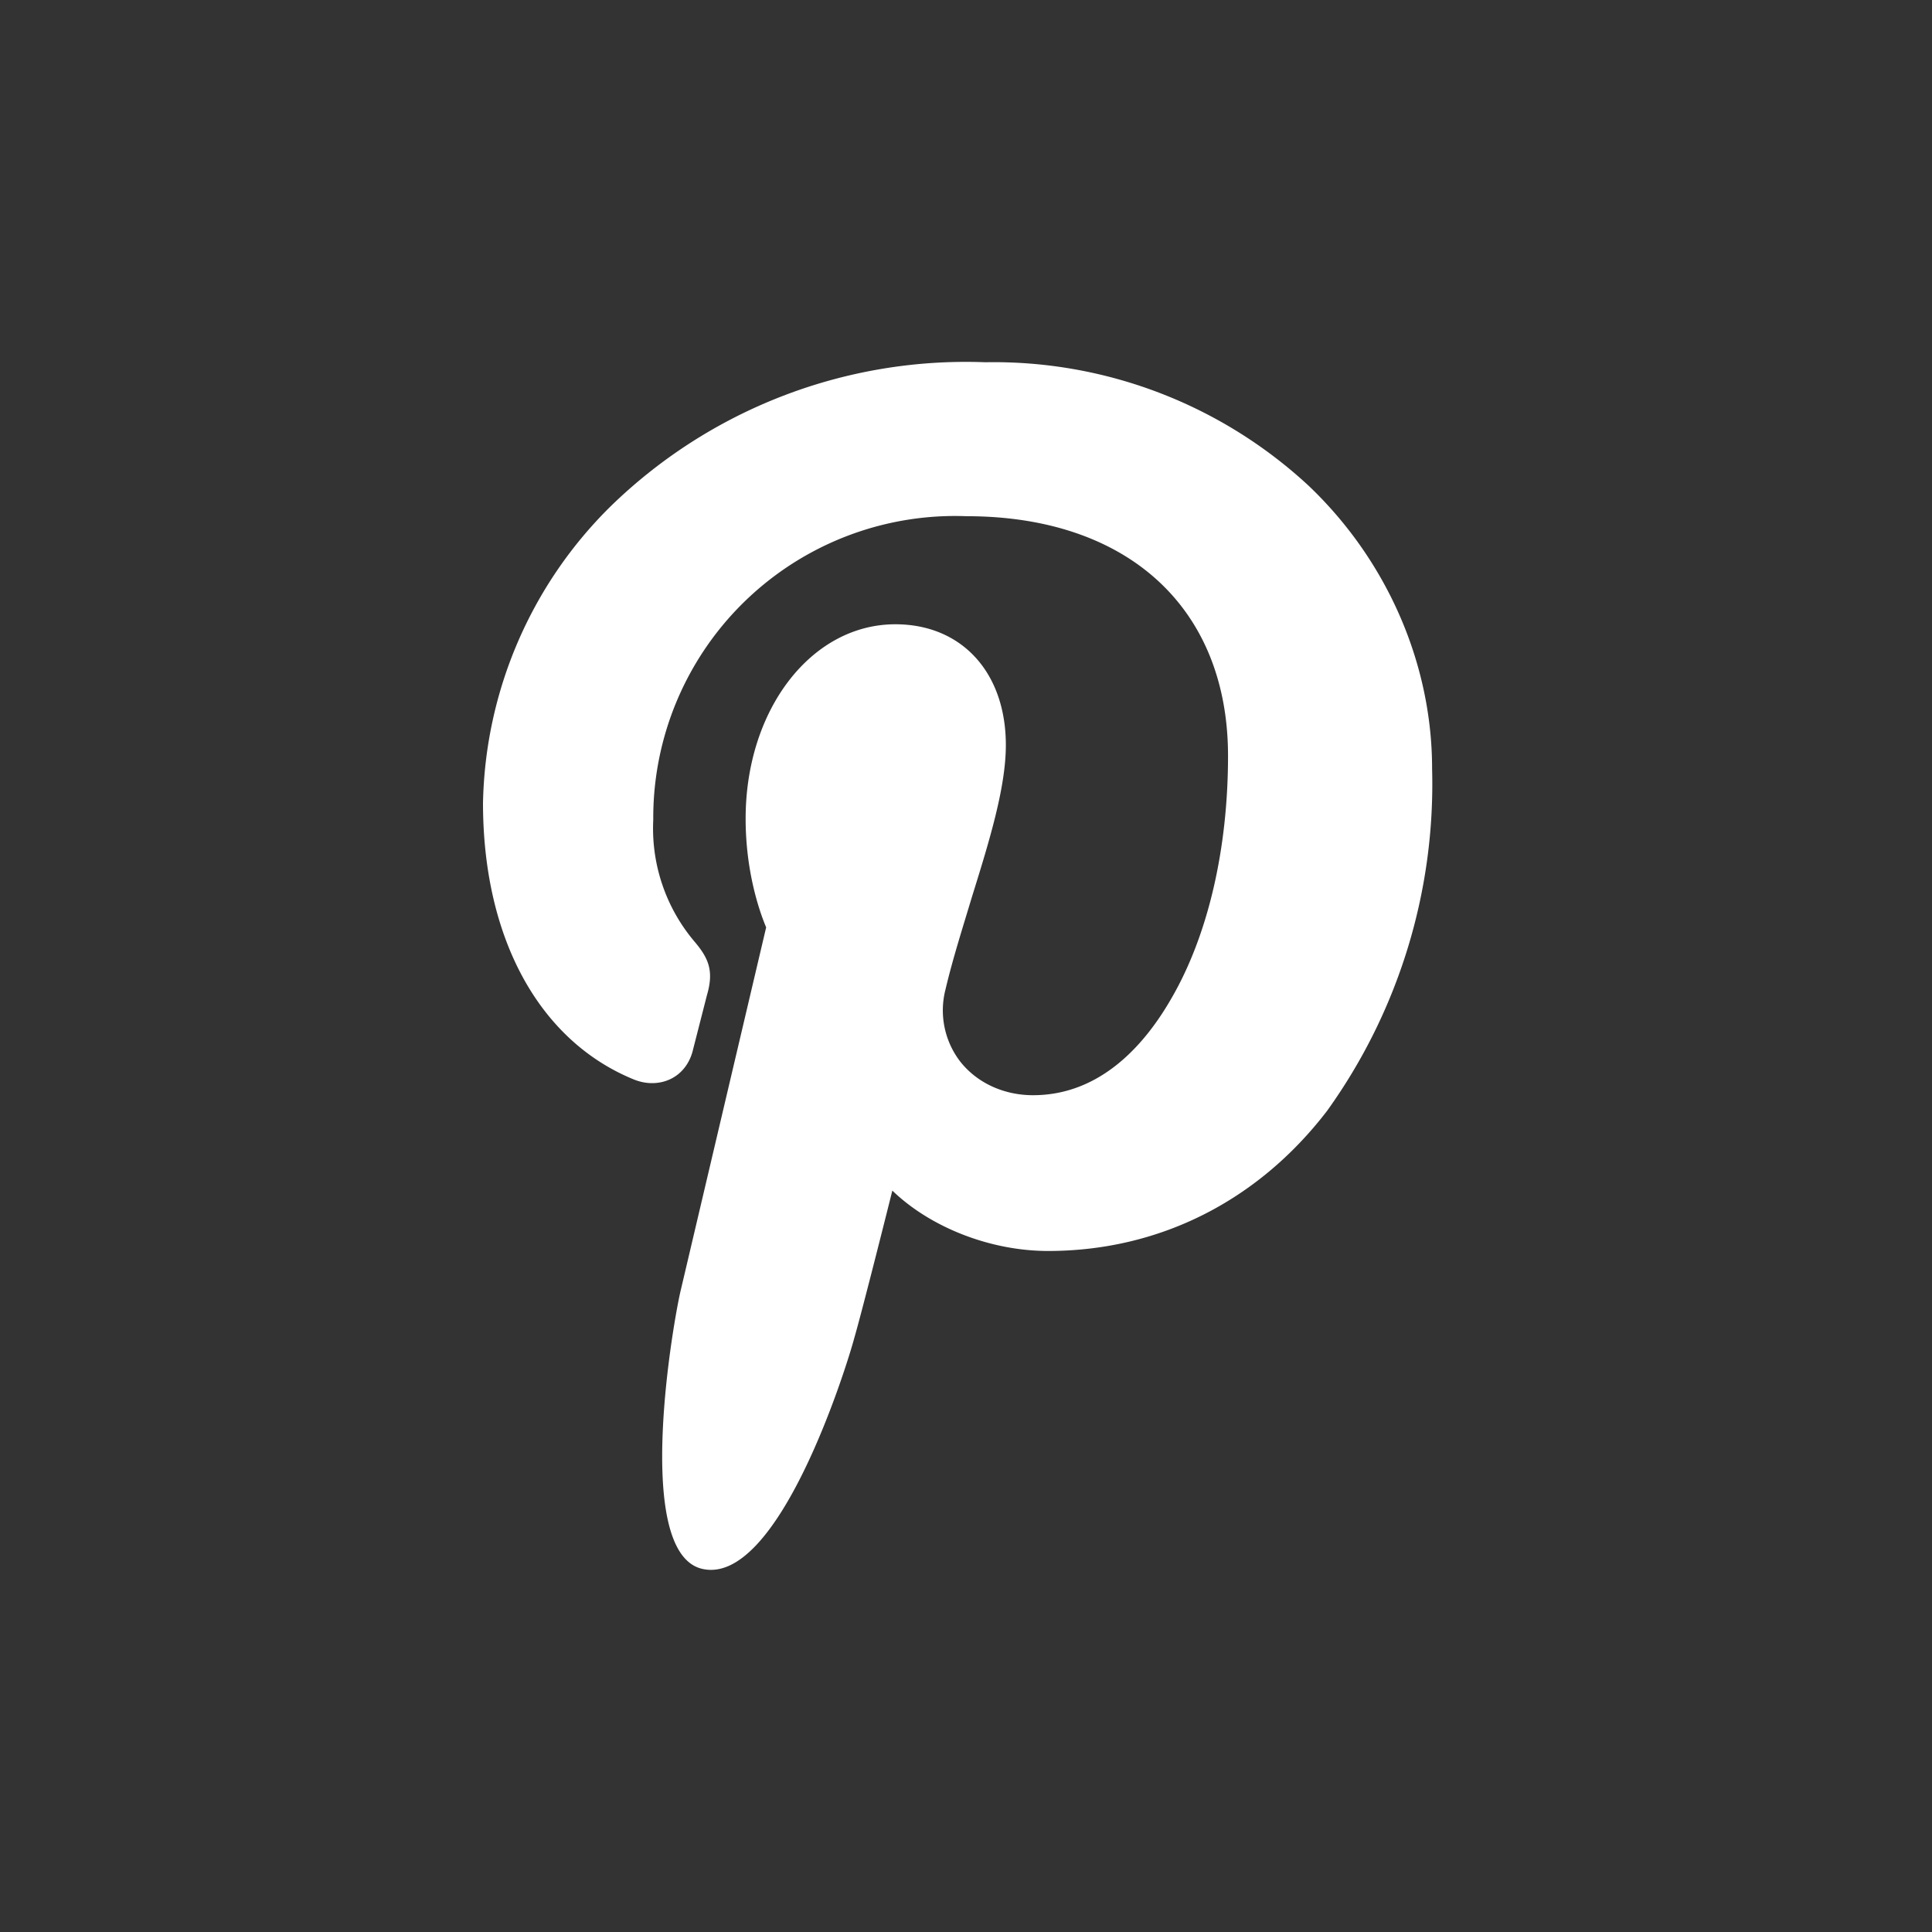
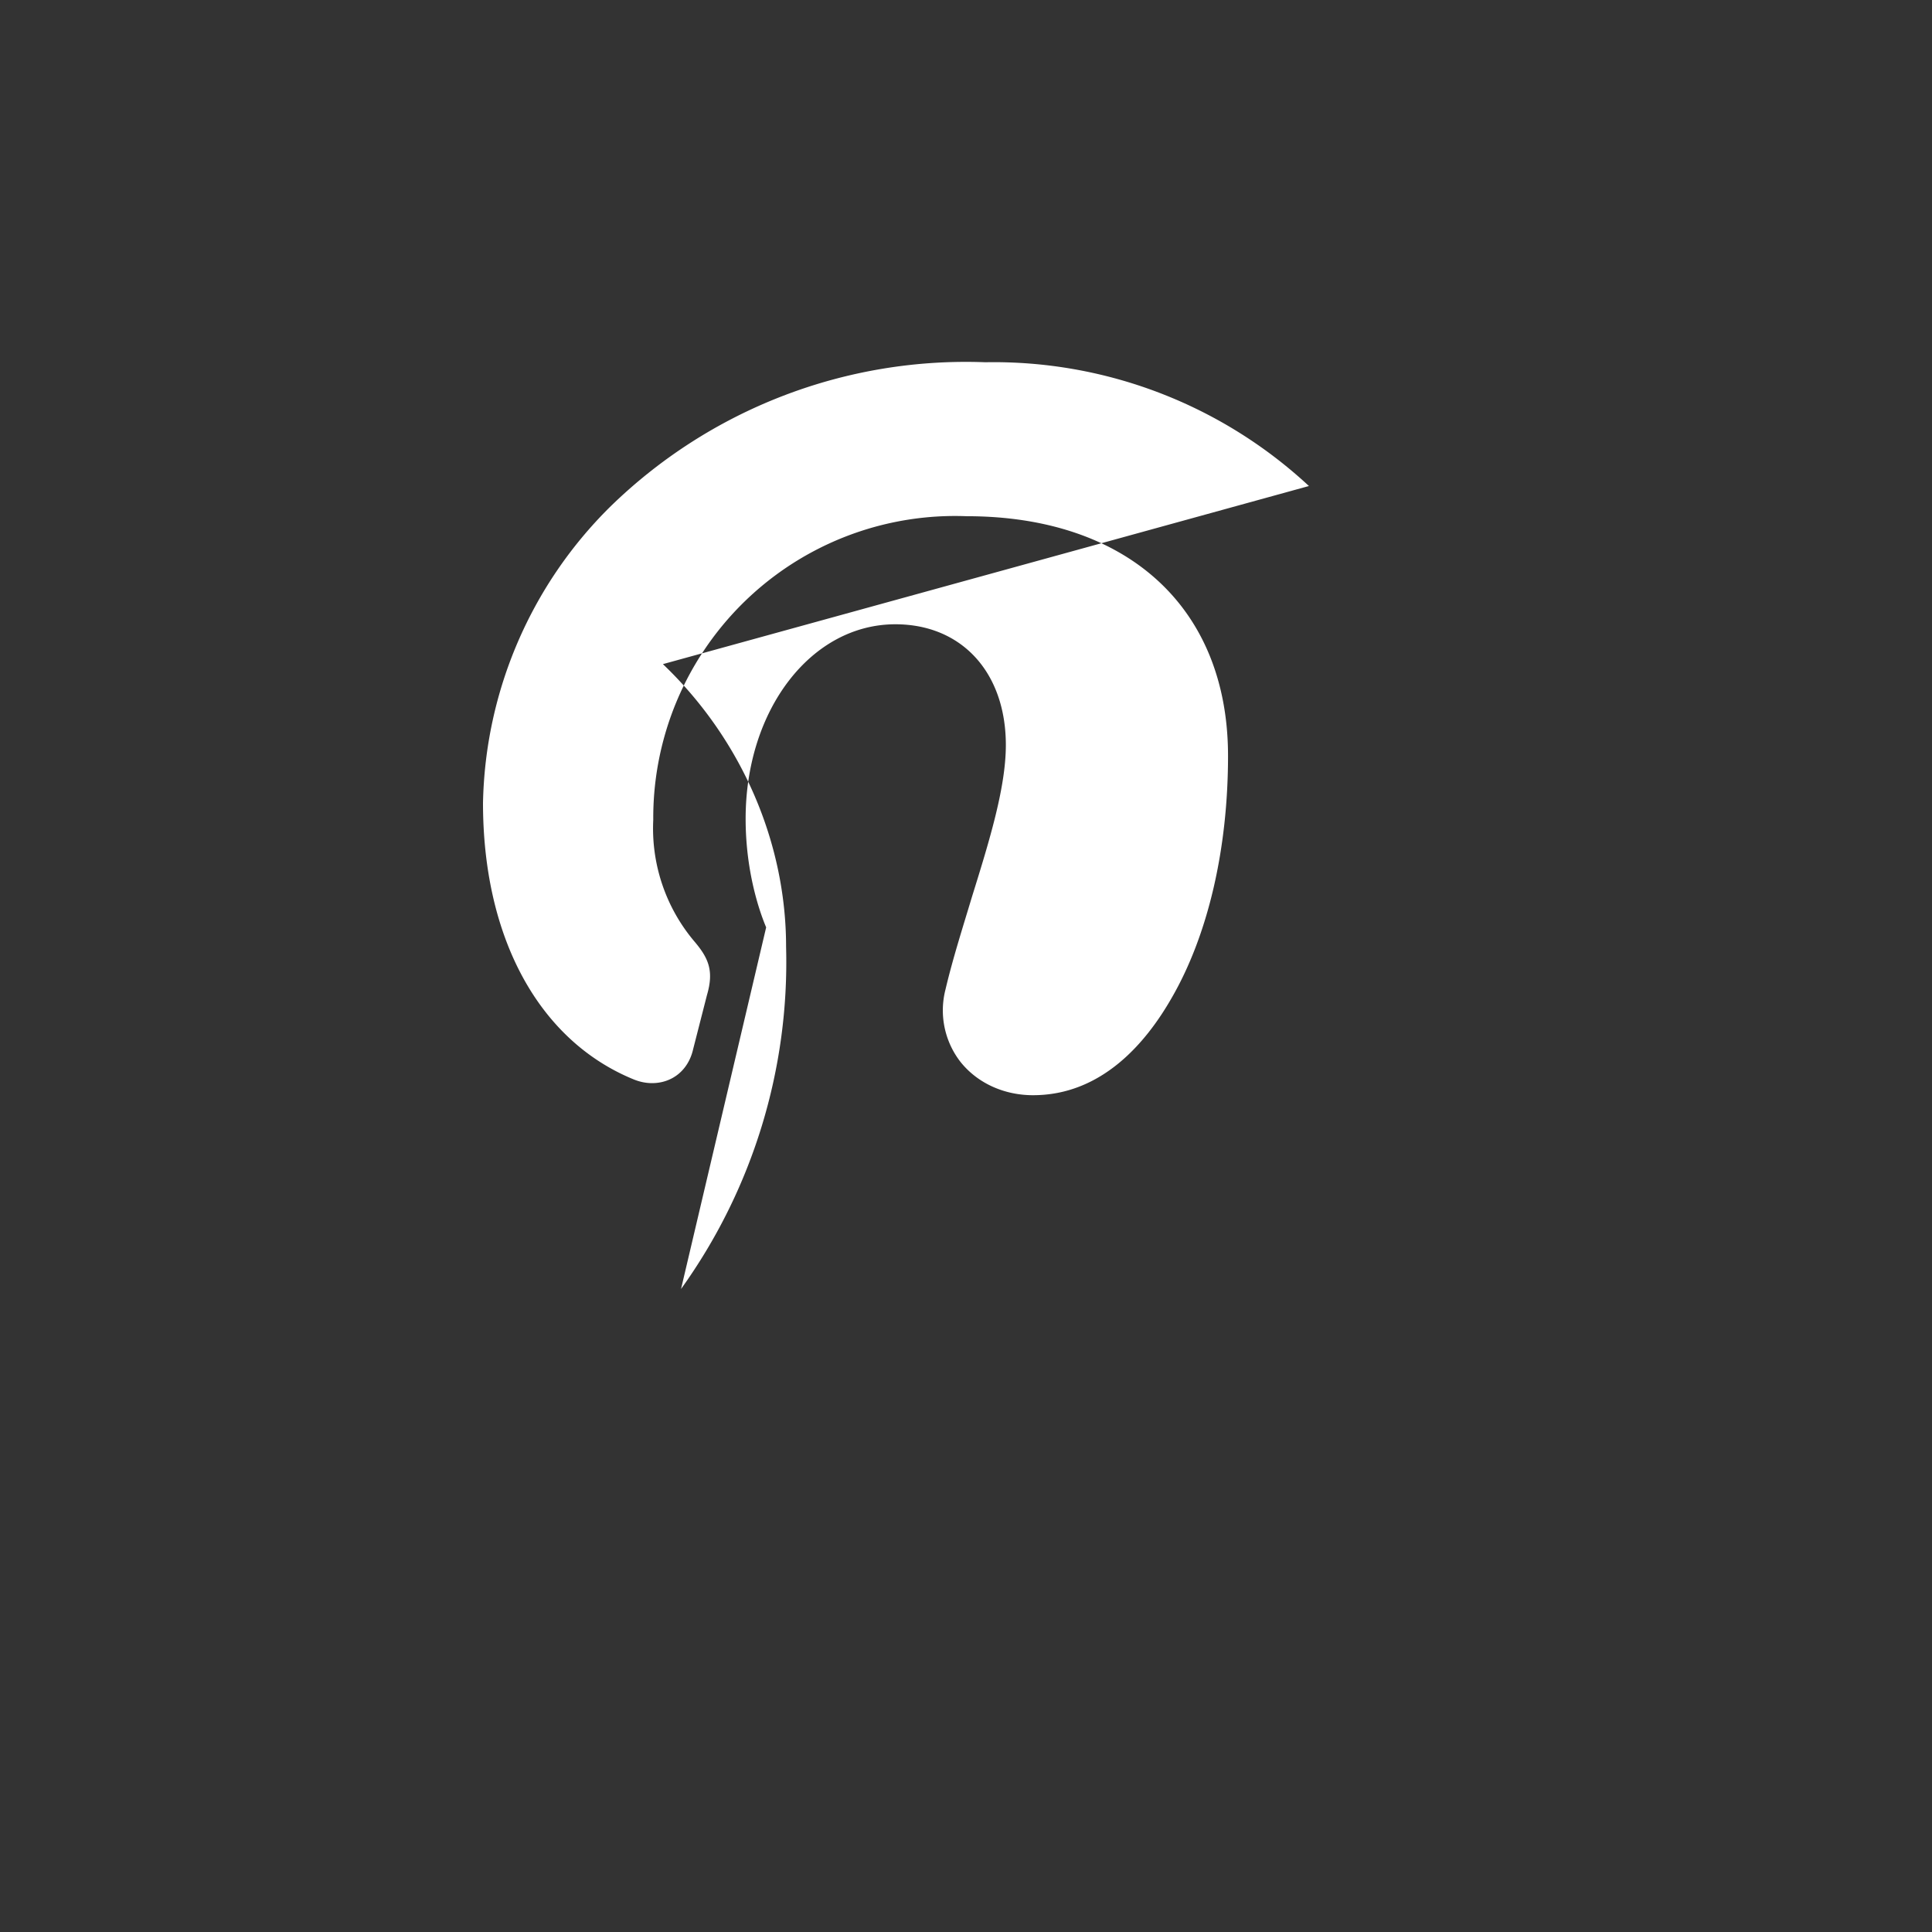
<svg xmlns="http://www.w3.org/2000/svg" width="32" height="32" fill="none">
  <rect width="100%" height="100%" fill="#333333" stroke="none" />
-   <path fill="#fff" d="M21.68 8.05A7.67 7.67 0 0 0 16.32 6a8.43 8.43 0 0 0-6.22 2.4A7.09 7.09 0 0 0 8 13.3c0 2.24.93 3.94 2.5 4.58.1.04.2.06.3.06.33 0 .6-.21.68-.56l.23-.9c.12-.41.02-.62-.22-.9a2.9 2.9 0 0 1-.67-2 5 5 0 0 1 5.19-5.03c2.67 0 4.33 1.52 4.33 3.97 0 1.54-.33 2.97-.94 4.02-.42.73-1.15 1.6-2.29 1.6-.48 0-.92-.2-1.2-.55a1.39 1.39 0 0 1-.25-1.2c.12-.51.29-1.04.44-1.54.29-.93.56-1.81.56-2.51 0-1.2-.73-2-1.83-2-1.39 0-2.48 1.41-2.48 3.22 0 .88.23 1.54.34 1.8l-1.41 5.99c-.12.48-.8 4.32.33 4.63 1.28.34 2.43-3.4 2.54-3.82.1-.34.43-1.64.63-2.44.62.6 1.61 1 2.58 1 1.83 0 3.47-.82 4.62-2.32a9.28 9.28 0 0 0 1.74-5.67c0-1.73-.74-3.44-2.04-4.68Z" />
+   <path fill="#fff" d="M21.68 8.05A7.67 7.67 0 0 0 16.32 6a8.43 8.43 0 0 0-6.22 2.4A7.09 7.09 0 0 0 8 13.3c0 2.24.93 3.94 2.5 4.58.1.04.2.06.3.06.33 0 .6-.21.68-.56l.23-.9c.12-.41.02-.62-.22-.9a2.9 2.9 0 0 1-.67-2 5 5 0 0 1 5.19-5.03c2.67 0 4.33 1.52 4.33 3.97 0 1.54-.33 2.97-.94 4.02-.42.73-1.15 1.6-2.29 1.6-.48 0-.92-.2-1.2-.55a1.39 1.39 0 0 1-.25-1.2c.12-.51.29-1.04.44-1.54.29-.93.56-1.81.56-2.51 0-1.2-.73-2-1.83-2-1.39 0-2.48 1.41-2.48 3.22 0 .88.23 1.54.34 1.8l-1.41 5.99a9.28 9.28 0 0 0 1.74-5.67c0-1.73-.74-3.44-2.04-4.68Z" />
</svg>